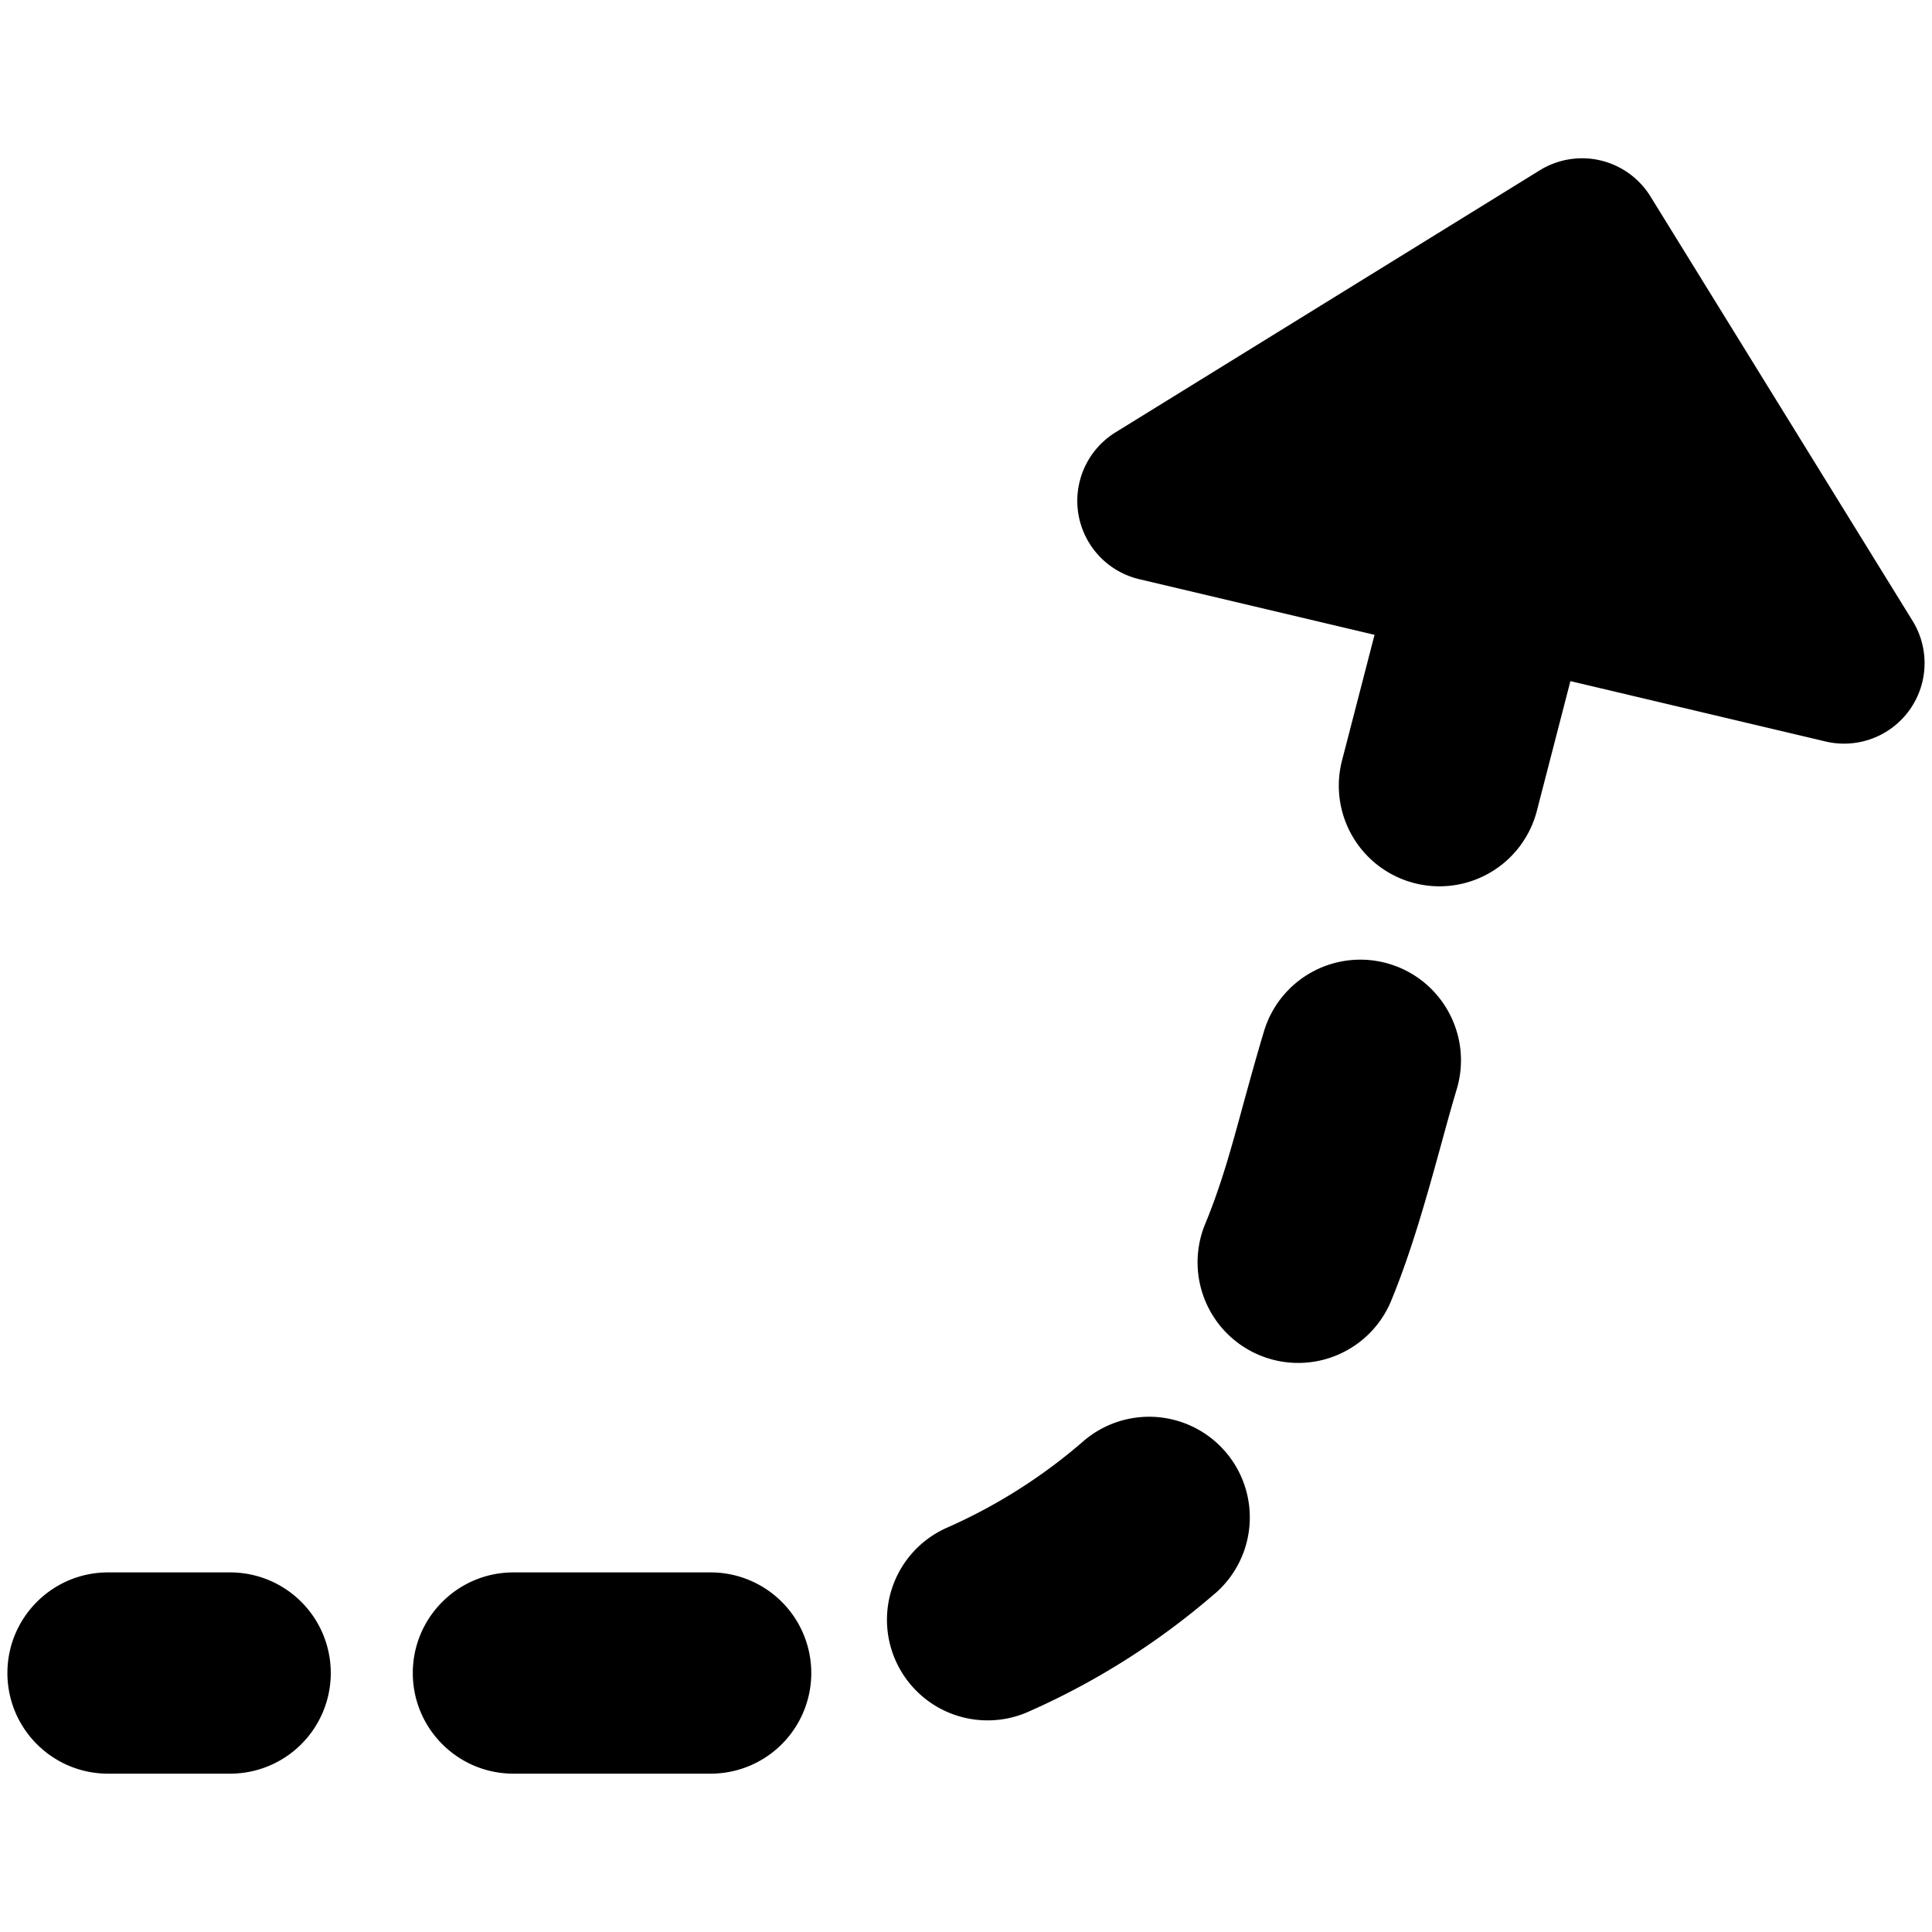
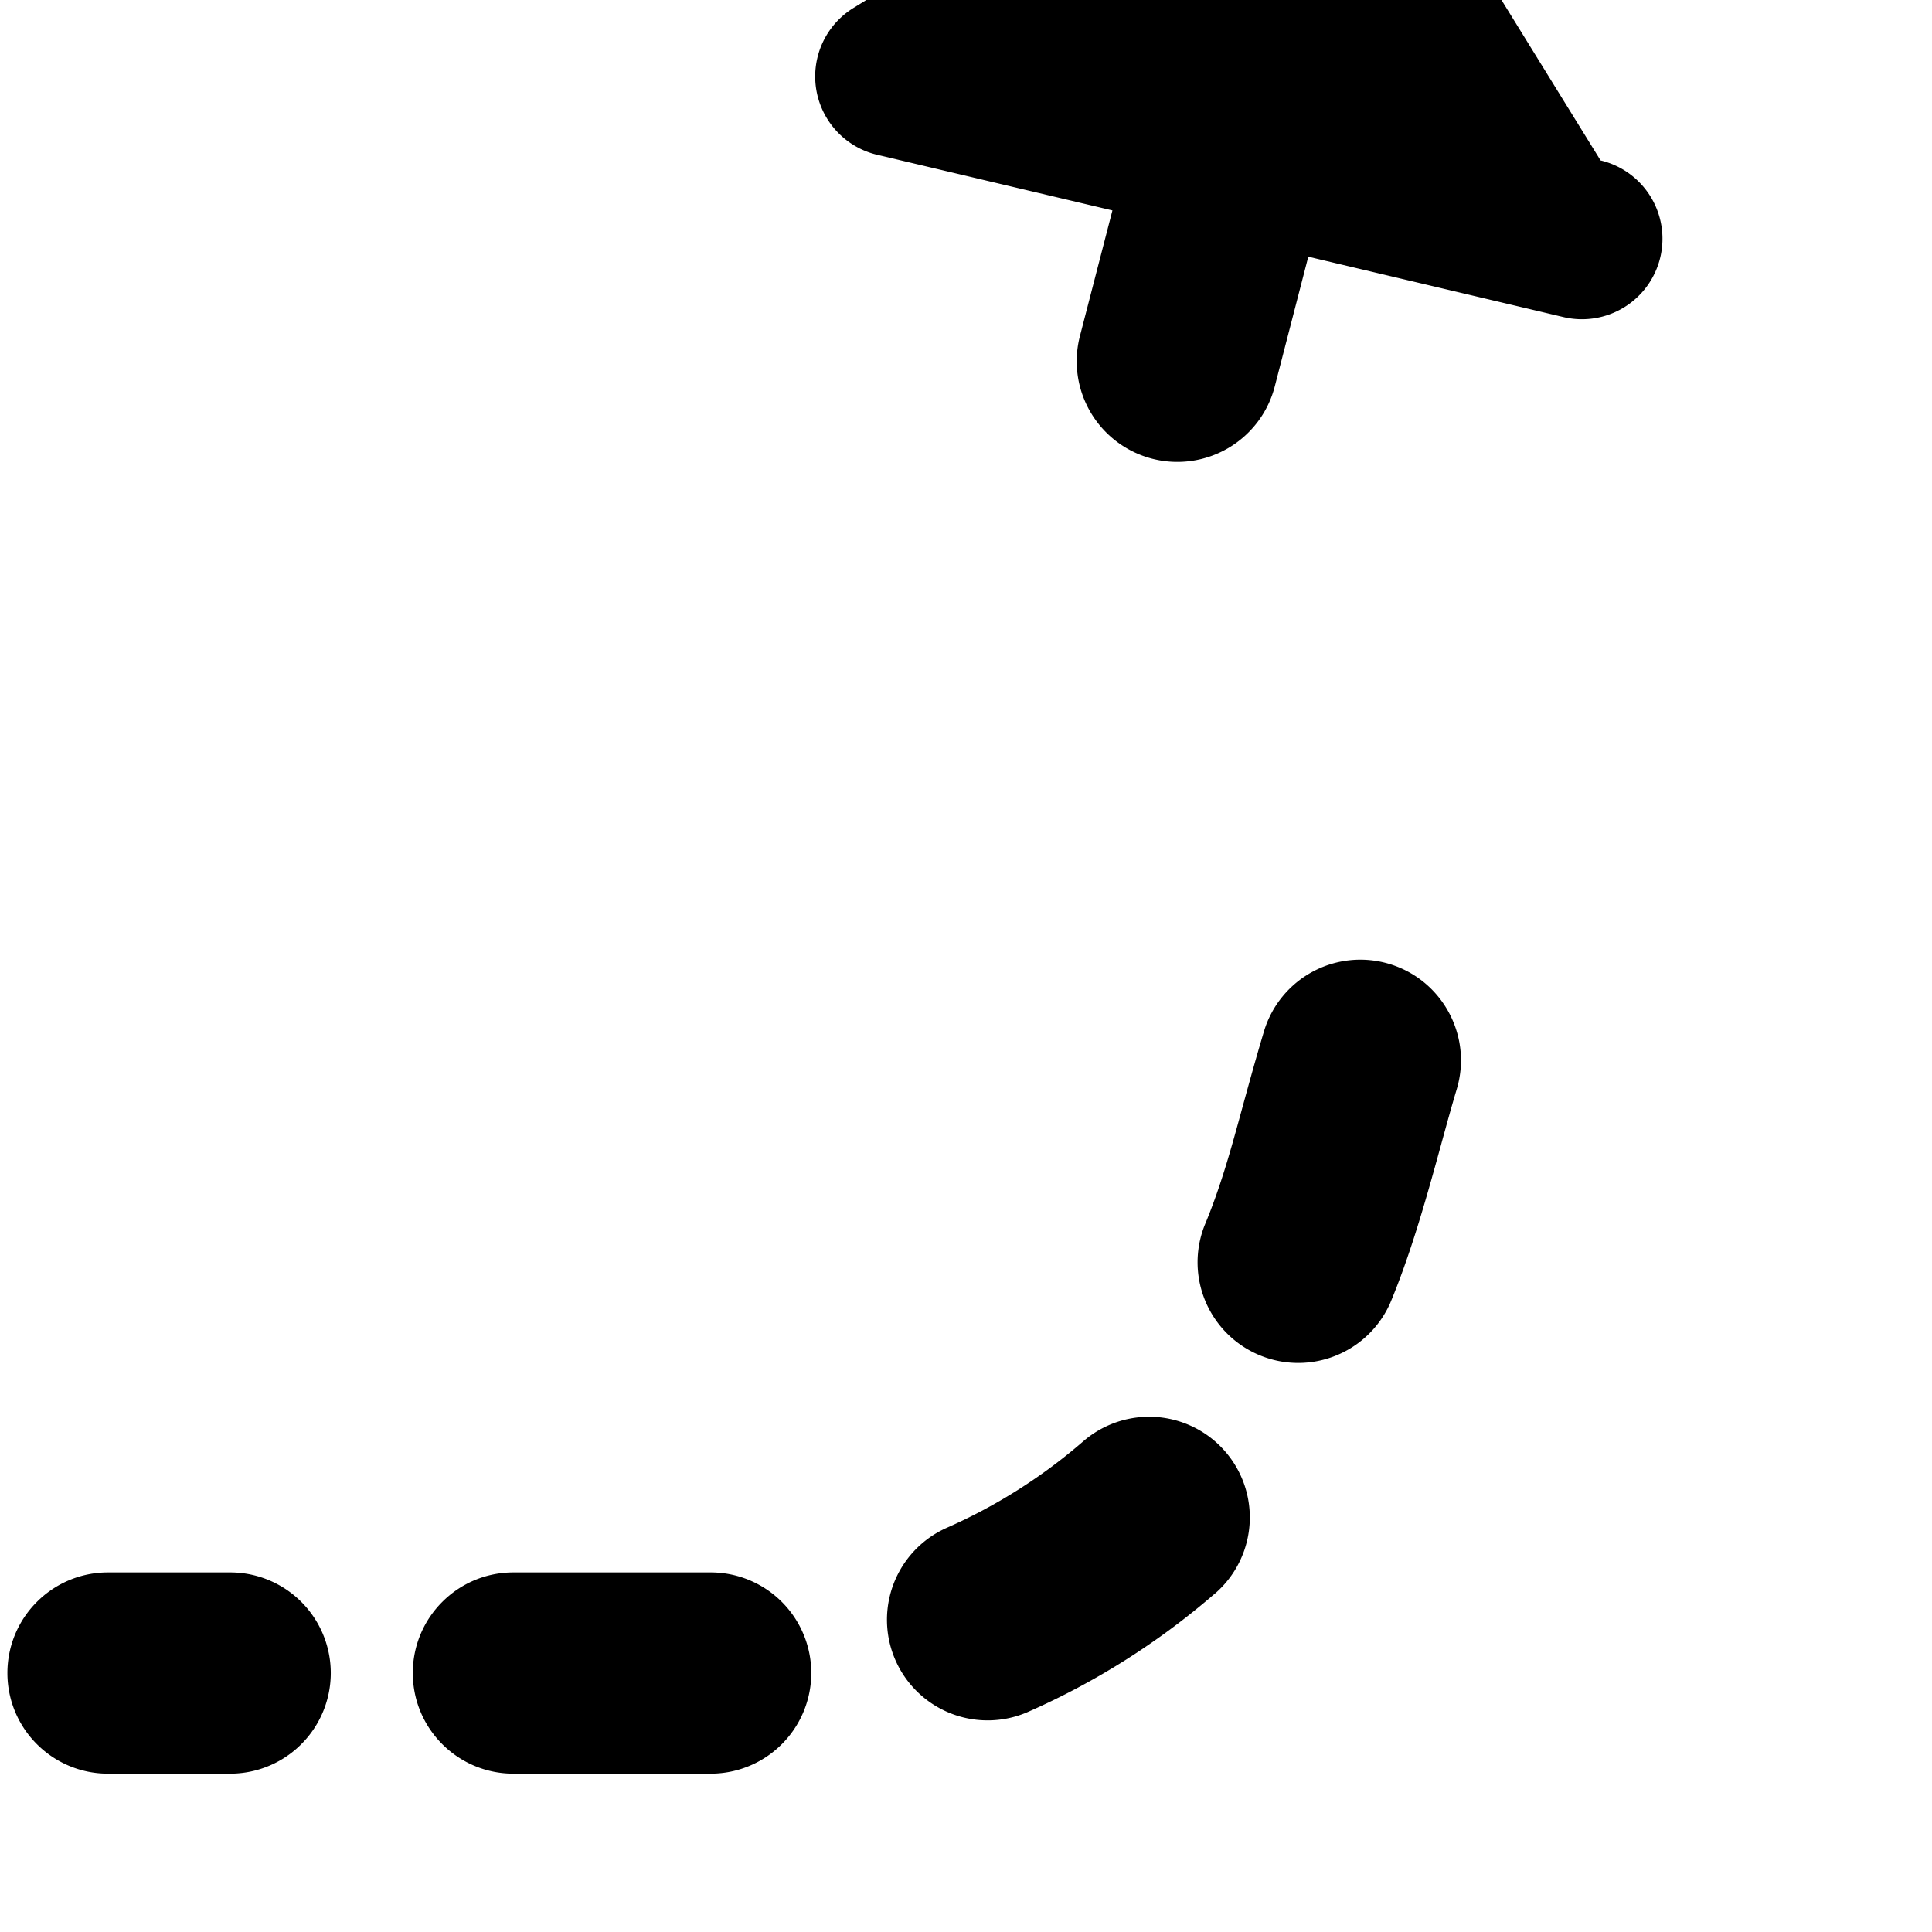
<svg xmlns="http://www.w3.org/2000/svg" fill="none" viewBox="0 0 24 24">
-   <path fill="#000000" fill-rule="evenodd" d="M19.883 1.993a1 1 0 0 1 0.62 0.448l3.256 5.272a1 1 0 0 1 -1.081 1.498l-3.17 -0.75 -0.414 1.602a1.25 1.25 0 1 1 -2.42 -0.627l0.401 -1.55 -2.922 -0.691a1 1 0 0 1 -0.296 -1.824l5.27 -3.255a1 1 0 0 1 0.756 -0.123Zm-2.622 9.982c0.66 0.2 1.034 0.898 0.834 1.559 -0.06 0.199 -0.122 0.426 -0.189 0.669l0 0.001c-0.17 0.617 -0.368 1.34 -0.635 1.98a1.25 1.25 0 0 1 -2.307 -0.962c0.204 -0.49 0.33 -0.953 0.477 -1.492 0.077 -0.28 0.16 -0.583 0.261 -0.92a1.25 1.25 0 0 1 1.559 -0.835Zm-2.167 7.82a1.25 1.25 0 1 0 -1.638 -1.89 6.72 6.72 0 0 1 -1.7 1.076 1.25 1.25 0 0 0 1.005 2.289 9.22 9.22 0 0 0 2.333 -1.476Zm-15.002 0.988c0 -0.69 0.56 -1.25 1.25 -1.25h1.517a1.25 1.25 0 1 1 0 2.5H1.342c-0.69 0 -1.25 -0.56 -1.25 -1.25Zm5.036 0c0 -0.69 0.56 -1.25 1.25 -1.25h2.45a1.25 1.25 0 1 1 0 2.5h-2.45c-0.69 0 -1.25 -0.56 -1.25 -1.25Z" clip-rule="evenodd" stroke-width="1" />
+   <path fill="#000000" fill-rule="evenodd" d="M19.883 1.993a1 1 0 0 1 0.62 0.448a1 1 0 0 1 -1.081 1.498l-3.17 -0.75 -0.414 1.602a1.25 1.25 0 1 1 -2.42 -0.627l0.401 -1.55 -2.922 -0.691a1 1 0 0 1 -0.296 -1.824l5.27 -3.255a1 1 0 0 1 0.756 -0.123Zm-2.622 9.982c0.66 0.2 1.034 0.898 0.834 1.559 -0.06 0.199 -0.122 0.426 -0.189 0.669l0 0.001c-0.17 0.617 -0.368 1.34 -0.635 1.98a1.25 1.25 0 0 1 -2.307 -0.962c0.204 -0.49 0.33 -0.953 0.477 -1.492 0.077 -0.28 0.16 -0.583 0.261 -0.92a1.25 1.25 0 0 1 1.559 -0.835Zm-2.167 7.82a1.25 1.25 0 1 0 -1.638 -1.89 6.72 6.72 0 0 1 -1.7 1.076 1.25 1.25 0 0 0 1.005 2.289 9.22 9.22 0 0 0 2.333 -1.476Zm-15.002 0.988c0 -0.69 0.56 -1.25 1.25 -1.25h1.517a1.25 1.25 0 1 1 0 2.5H1.342c-0.69 0 -1.25 -0.56 -1.25 -1.25Zm5.036 0c0 -0.69 0.56 -1.25 1.25 -1.25h2.45a1.25 1.25 0 1 1 0 2.5h-2.45c-0.69 0 -1.25 -0.56 -1.25 -1.25Z" clip-rule="evenodd" stroke-width="1" />
</svg>